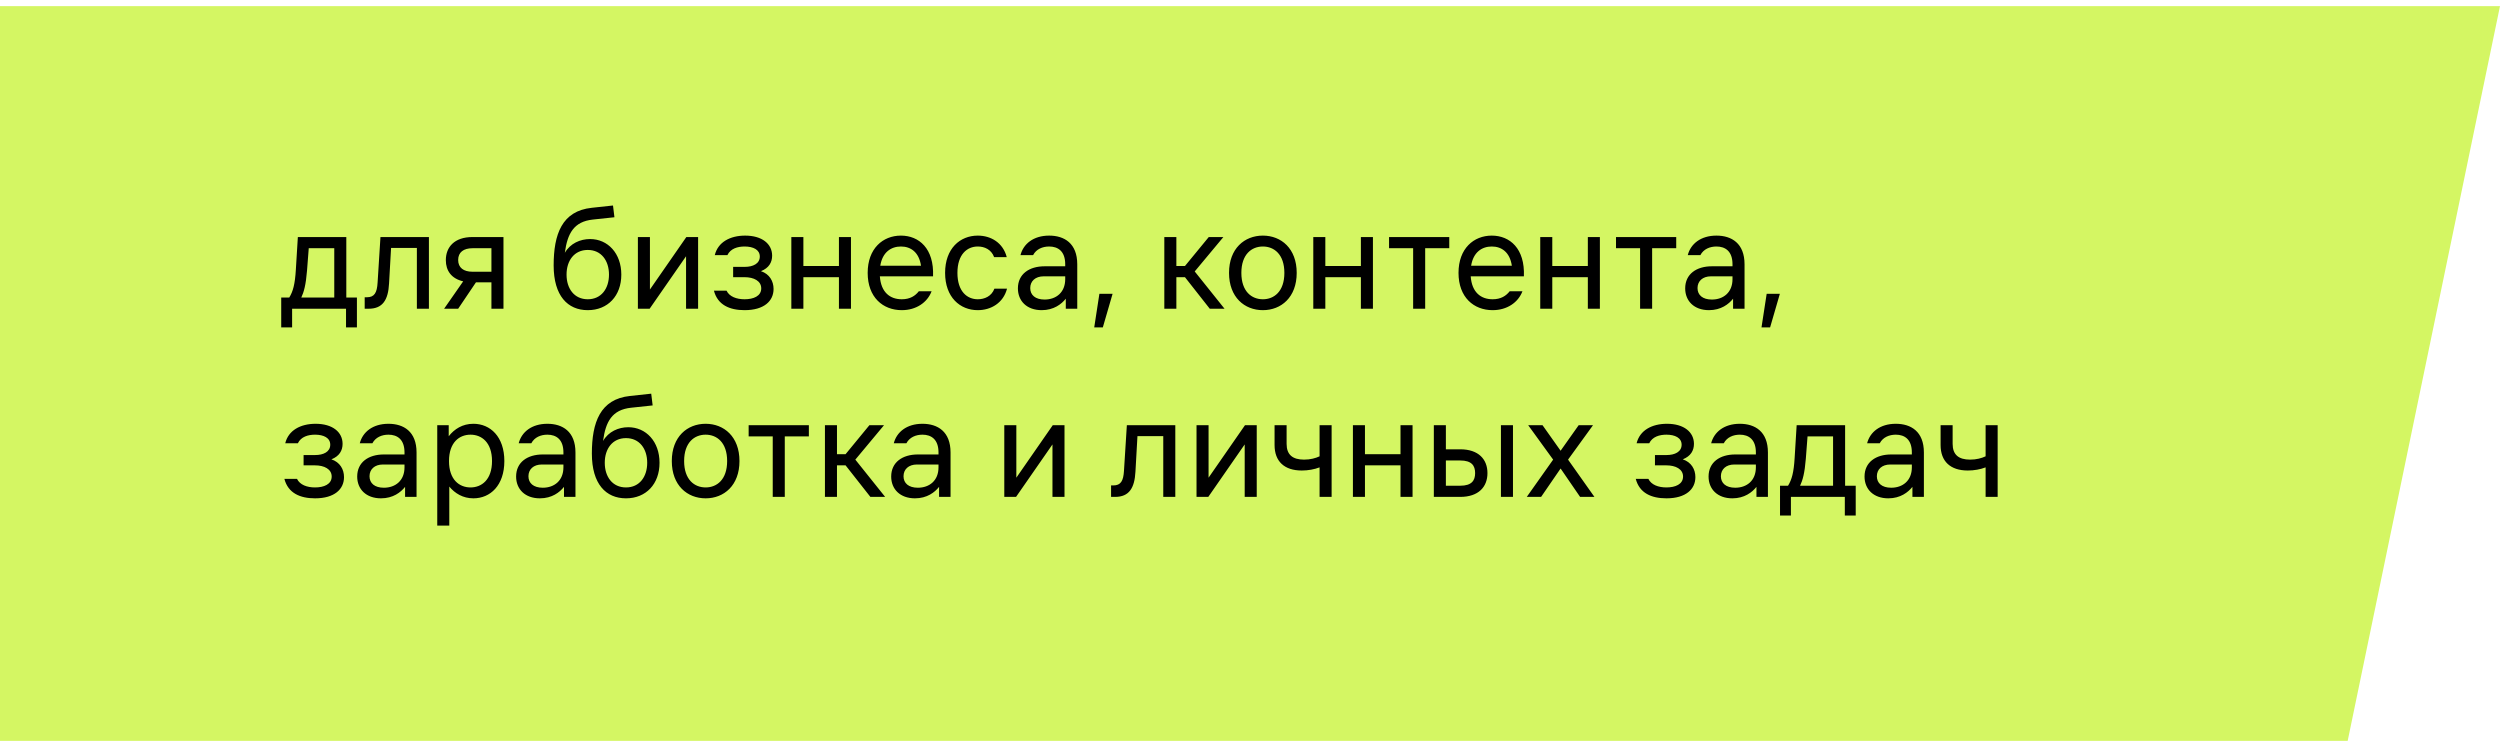
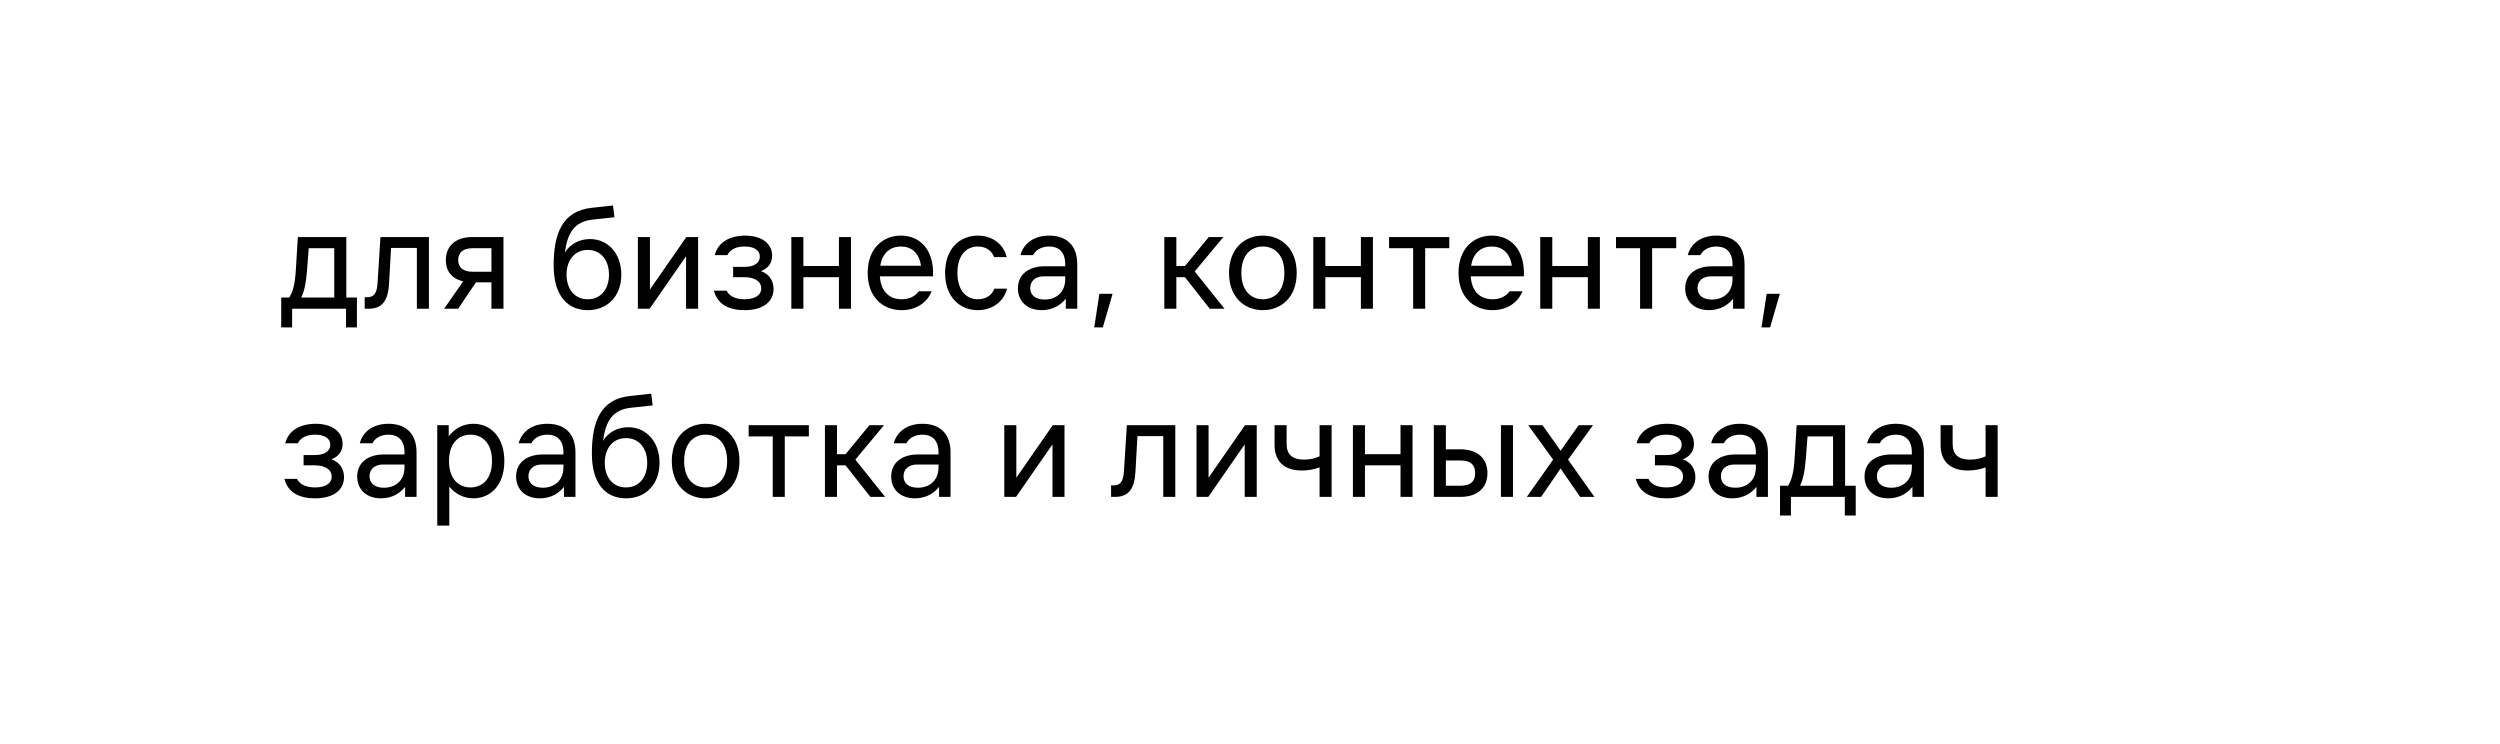
<svg xmlns="http://www.w3.org/2000/svg" width="279" height="83" viewBox="0 0 279 83" fill="none">
-   <path d="M0 0.681H279L262 82.681H0V0.681Z" fill="#D4F663" />
-   <path d="M32.28 33.206C32.696 32.534 32.92 31.734 33.016 30.102L33.24 26.454H38.648V33.206H39.832V36.534H38.616V34.454H32.6V36.534H31.384V33.206H32.28ZM33.624 33.206H37.304V27.702H34.456L34.264 30.198C34.136 31.798 33.912 32.598 33.624 33.206ZM41.147 34.454H40.699V33.174H40.955C41.787 33.174 42.075 32.662 42.139 31.542L42.459 26.454H47.867V34.454H46.523V27.67H43.643L43.419 31.638C43.323 33.462 42.715 34.454 41.147 34.454ZM51.131 29.014C51.131 29.878 51.739 30.326 52.731 30.326H54.843V27.702H52.731C51.739 27.702 51.131 28.15 51.131 29.014ZM49.563 34.454L51.691 31.398C50.379 31.094 49.755 30.214 49.755 29.03C49.755 27.574 50.715 26.454 52.731 26.454H56.187V34.454H54.843V31.51H53.115L51.131 34.454H49.563ZM65.595 34.614C63.355 34.614 61.787 33.014 61.787 29.622C61.787 26.134 62.715 23.542 66.043 23.19L68.411 22.934L68.571 24.246L66.171 24.502C64.027 24.726 63.323 26.07 63.035 28.214C63.643 27.158 64.763 26.678 65.851 26.678C67.835 26.678 69.339 28.278 69.339 30.646C69.339 33.014 67.835 34.614 65.595 34.614ZM63.227 30.646C63.227 32.214 64.091 33.398 65.595 33.398C67.099 33.398 67.963 32.214 67.963 30.646C67.963 29.078 67.099 27.894 65.595 27.894C64.091 27.894 63.227 29.078 63.227 30.646ZM71.188 34.454V26.454H72.532V32.31L76.596 26.454H77.908V34.454H76.564V28.598L72.5 34.454H71.188ZM83.098 34.614C81.434 34.614 80.09 34.038 79.674 32.438H81.082C81.402 33.11 82.202 33.398 83.098 33.398C84.09 33.398 84.954 33.046 84.954 32.182C84.954 31.35 84.122 30.934 83.098 30.934H81.818V29.782H83.13C84.026 29.782 84.794 29.43 84.794 28.63C84.794 27.862 84.058 27.51 83.098 27.51C82.33 27.51 81.53 27.734 81.178 28.47H79.77C80.122 27.03 81.466 26.294 83.162 26.294C85.05 26.294 86.17 27.222 86.17 28.534C86.17 29.27 85.818 29.91 84.922 30.262C85.882 30.582 86.33 31.382 86.33 32.246C86.33 33.59 85.274 34.614 83.098 34.614ZM88.313 34.454V26.454H89.657V29.686H93.625V26.454H94.969V34.454H93.625V30.934H89.657V34.454H88.313ZM96.832 30.454C96.832 27.734 98.528 26.294 100.544 26.294C102.56 26.294 104.256 27.734 104.128 30.838H98.192C98.32 32.646 99.344 33.398 100.64 33.398C101.568 33.398 102.144 33.014 102.544 32.502H103.968C103.488 33.766 102.24 34.614 100.64 34.614C98.528 34.614 96.832 33.174 96.832 30.454ZM98.24 29.654H102.784C102.56 28.15 101.648 27.51 100.544 27.51C99.44 27.51 98.48 28.15 98.24 29.654ZM112.385 32.214C111.969 33.814 110.593 34.614 109.121 34.614C107.137 34.614 105.473 33.174 105.473 30.454C105.473 27.734 107.137 26.294 109.121 26.294C110.593 26.294 111.937 27.094 112.353 28.694H110.945C110.625 27.83 109.857 27.51 109.121 27.51C107.937 27.51 106.849 28.374 106.849 30.454C106.849 32.534 107.937 33.398 109.121 33.398C109.857 33.398 110.657 33.078 110.977 32.214H112.385ZM116.478 30.838C115.534 30.838 114.974 31.382 114.974 32.15C114.974 32.918 115.534 33.43 116.574 33.43C117.87 33.43 118.878 32.63 118.878 31.158V30.838H116.478ZM113.598 32.182C113.598 30.582 114.862 29.718 116.574 29.718H118.878V29.494C118.878 28.038 118.078 27.51 117.086 27.51C116.35 27.51 115.646 27.798 115.294 28.47H113.886C114.206 27.222 115.326 26.294 117.086 26.294C118.782 26.294 120.222 27.158 120.222 29.494V34.454H118.942V33.334C118.462 33.942 117.598 34.614 116.254 34.614C114.59 34.614 113.598 33.59 113.598 32.182ZM122.692 32.79H124.164L123.076 36.534H122.116L122.692 32.79ZM129.938 34.454V26.454H131.282V29.686H132.242L134.898 26.454H136.53L133.33 30.294L136.658 34.454H135.01L132.242 30.934H131.282V34.454H129.938ZM140.936 34.614C138.888 34.614 137.16 33.174 137.16 30.454C137.16 27.734 138.888 26.294 140.936 26.294C142.984 26.294 144.712 27.734 144.712 30.454C144.712 33.174 142.984 34.614 140.936 34.614ZM138.536 30.454C138.536 32.534 139.688 33.398 140.936 33.398C142.184 33.398 143.336 32.534 143.336 30.454C143.336 28.374 142.184 27.51 140.936 27.51C139.688 27.51 138.536 28.374 138.536 30.454ZM146.563 34.454V26.454H147.907V29.686H151.875V26.454H153.219V34.454H151.875V30.934H147.907V34.454H146.563ZM157.706 34.454V27.702H155.018V26.454H161.738V27.702H159.05V34.454H157.706ZM162.77 30.454C162.77 27.734 164.466 26.294 166.482 26.294C168.498 26.294 170.194 27.734 170.066 30.838H164.13C164.258 32.646 165.282 33.398 166.578 33.398C167.506 33.398 168.082 33.014 168.482 32.502H169.906C169.426 33.766 168.178 34.614 166.578 34.614C164.466 34.614 162.77 33.174 162.77 30.454ZM164.178 29.654H168.722C168.498 28.15 167.586 27.51 166.482 27.51C165.378 27.51 164.418 28.15 164.178 29.654ZM171.891 34.454V26.454H173.235V29.686H177.203V26.454H178.547V34.454H177.203V30.934H173.235V34.454H171.891ZM183.034 34.454V27.702H180.346V26.454H187.066V27.702H184.378V34.454H183.034ZM190.947 30.838C190.003 30.838 189.443 31.382 189.443 32.15C189.443 32.918 190.003 33.43 191.043 33.43C192.339 33.43 193.347 32.63 193.347 31.158V30.838H190.947ZM188.067 32.182C188.067 30.582 189.331 29.718 191.043 29.718H193.347V29.494C193.347 28.038 192.547 27.51 191.555 27.51C190.819 27.51 190.115 27.798 189.763 28.47H188.355C188.675 27.222 189.795 26.294 191.555 26.294C193.251 26.294 194.691 27.158 194.691 29.494V34.454H193.411V33.334C192.931 33.942 192.067 34.614 190.723 34.614C189.059 34.614 188.067 33.59 188.067 32.182ZM197.16 32.79H198.632L197.544 36.534H196.584L197.16 32.79ZM35.16 55.614C33.496 55.614 32.152 55.038 31.736 53.438H33.144C33.464 54.11 34.264 54.398 35.16 54.398C36.152 54.398 37.016 54.046 37.016 53.182C37.016 52.35 36.184 51.934 35.16 51.934H33.88V50.782H35.192C36.088 50.782 36.856 50.43 36.856 49.63C36.856 48.862 36.12 48.51 35.16 48.51C34.392 48.51 33.592 48.734 33.24 49.47H31.832C32.184 48.03 33.528 47.294 35.224 47.294C37.112 47.294 38.232 48.222 38.232 49.534C38.232 50.27 37.88 50.91 36.984 51.262C37.944 51.582 38.392 52.382 38.392 53.246C38.392 54.59 37.336 55.614 35.16 55.614ZM42.743 51.838C41.799 51.838 41.239 52.382 41.239 53.15C41.239 53.918 41.799 54.43 42.839 54.43C44.135 54.43 45.143 53.63 45.143 52.158V51.838H42.743ZM39.863 53.182C39.863 51.582 41.127 50.718 42.839 50.718H45.143V50.494C45.143 49.038 44.343 48.51 43.351 48.51C42.615 48.51 41.911 48.798 41.559 49.47H40.151C40.471 48.222 41.591 47.294 43.351 47.294C45.047 47.294 46.487 48.158 46.487 50.494V55.454H45.207V54.334C44.727 54.942 43.863 55.614 42.519 55.614C40.855 55.614 39.863 54.59 39.863 53.182ZM48.797 47.454H50.077V48.686C50.701 47.886 51.613 47.294 52.829 47.294C54.717 47.294 56.285 48.734 56.285 51.454C56.285 54.174 54.717 55.614 52.829 55.614C51.661 55.614 50.765 55.054 50.141 54.302V58.654H48.797V47.454ZM50.109 51.454C50.109 53.534 51.261 54.398 52.509 54.398C53.757 54.398 54.909 53.534 54.909 51.454C54.909 49.374 53.757 48.51 52.509 48.51C51.261 48.51 50.109 49.374 50.109 51.454ZM60.478 51.838C59.534 51.838 58.974 52.382 58.974 53.15C58.974 53.918 59.534 54.43 60.574 54.43C61.87 54.43 62.878 53.63 62.878 52.158V51.838H60.478ZM57.598 53.182C57.598 51.582 58.862 50.718 60.574 50.718H62.878V50.494C62.878 49.038 62.078 48.51 61.086 48.51C60.35 48.51 59.646 48.798 59.294 49.47H57.886C58.206 48.222 59.326 47.294 61.086 47.294C62.782 47.294 64.222 48.158 64.222 50.494V55.454H62.942V54.334C62.462 54.942 61.598 55.614 60.254 55.614C58.59 55.614 57.598 54.59 57.598 53.182ZM69.86 55.614C67.62 55.614 66.052 54.014 66.052 50.622C66.052 47.134 66.98 44.542 70.308 44.19L72.676 43.934L72.836 45.246L70.436 45.502C68.292 45.726 67.588 47.07 67.3 49.214C67.908 48.158 69.028 47.678 70.116 47.678C72.1 47.678 73.604 49.278 73.604 51.646C73.604 54.014 72.1 55.614 69.86 55.614ZM67.492 51.646C67.492 53.214 68.356 54.398 69.86 54.398C71.364 54.398 72.228 53.214 72.228 51.646C72.228 50.078 71.364 48.894 69.86 48.894C68.356 48.894 67.492 50.078 67.492 51.646ZM78.749 55.614C76.701 55.614 74.973 54.174 74.973 51.454C74.973 48.734 76.701 47.294 78.749 47.294C80.797 47.294 82.525 48.734 82.525 51.454C82.525 54.174 80.797 55.614 78.749 55.614ZM76.349 51.454C76.349 53.534 77.501 54.398 78.749 54.398C79.997 54.398 81.149 53.534 81.149 51.454C81.149 49.374 79.997 48.51 78.749 48.51C77.501 48.51 76.349 49.374 76.349 51.454ZM86.237 55.454V48.702H83.549V47.454H90.269V48.702H87.581V55.454H86.237ZM92.063 55.454V47.454H93.407V50.686H94.367L97.023 47.454H98.655L95.455 51.294L98.783 55.454H97.135L94.367 51.934H93.407V55.454H92.063ZM102.337 51.838C101.393 51.838 100.833 52.382 100.833 53.15C100.833 53.918 101.393 54.43 102.433 54.43C103.729 54.43 104.737 53.63 104.737 52.158V51.838H102.337ZM99.457 53.182C99.457 51.582 100.721 50.718 102.433 50.718H104.737V50.494C104.737 49.038 103.937 48.51 102.945 48.51C102.209 48.51 101.505 48.798 101.153 49.47H99.745C100.065 48.222 101.185 47.294 102.945 47.294C104.641 47.294 106.081 48.158 106.081 50.494V55.454H104.801V54.334C104.321 54.942 103.457 55.614 102.113 55.614C100.449 55.614 99.457 54.59 99.457 53.182ZM112.079 55.454V47.454H113.423V53.31L117.487 47.454H118.799V55.454H117.455V49.598L113.391 55.454H112.079ZM124.444 55.454H123.996V54.174H124.252C125.084 54.174 125.372 53.662 125.436 52.542L125.756 47.454H131.164V55.454H129.82V48.67H126.94L126.716 52.638C126.62 54.462 126.012 55.454 124.444 55.454ZM133.532 55.454V47.454H134.876V53.31L138.94 47.454H140.252V55.454H138.908V49.598L134.844 55.454H133.532ZM147.265 52.158C146.689 52.382 145.985 52.51 145.281 52.51C143.329 52.51 142.241 51.486 142.241 49.662V47.454H143.585V49.534C143.585 50.75 144.257 51.294 145.537 51.294C146.241 51.294 146.817 51.134 147.265 50.926V47.454H148.609V55.454H147.265V52.158ZM150.985 55.454V47.454H152.329V50.686H156.297V47.454H157.641V55.454H156.297V51.934H152.329V55.454H150.985ZM160.016 47.454H161.36V50.142H162.96C165.008 50.142 166 51.262 166 52.798C166 54.334 165.008 55.454 162.96 55.454H160.016V47.454ZM161.36 54.206H162.96C164.24 54.206 164.624 53.63 164.624 52.798C164.624 51.966 164.24 51.39 162.96 51.39H161.36V54.206ZM167.504 55.454V47.454H168.848V55.454H167.504ZM174.163 52.286L171.987 55.454H170.387L173.331 51.294L170.547 47.454H172.147L174.163 50.302L176.179 47.454H177.779L174.995 51.294L177.939 55.454H176.339L174.163 52.286ZM185.973 55.614C184.309 55.614 182.965 55.038 182.549 53.438H183.957C184.277 54.11 185.077 54.398 185.973 54.398C186.965 54.398 187.829 54.046 187.829 53.182C187.829 52.35 186.997 51.934 185.973 51.934H184.693V50.782H186.005C186.901 50.782 187.669 50.43 187.669 49.63C187.669 48.862 186.933 48.51 185.973 48.51C185.205 48.51 184.405 48.734 184.053 49.47H182.645C182.997 48.03 184.341 47.294 186.037 47.294C187.925 47.294 189.045 48.222 189.045 49.534C189.045 50.27 188.693 50.91 187.797 51.262C188.757 51.582 189.205 52.382 189.205 53.246C189.205 54.59 188.149 55.614 185.973 55.614ZM193.556 51.838C192.612 51.838 192.052 52.382 192.052 53.15C192.052 53.918 192.612 54.43 193.652 54.43C194.948 54.43 195.956 53.63 195.956 52.158V51.838H193.556ZM190.676 53.182C190.676 51.582 191.94 50.718 193.652 50.718H195.956V50.494C195.956 49.038 195.156 48.51 194.164 48.51C193.428 48.51 192.724 48.798 192.372 49.47H190.964C191.284 48.222 192.404 47.294 194.164 47.294C195.86 47.294 197.3 48.158 197.3 50.494V55.454H196.02V54.334C195.54 54.942 194.676 55.614 193.332 55.614C191.668 55.614 190.676 54.59 190.676 53.182ZM199.546 54.206C199.962 53.534 200.186 52.734 200.282 51.102L200.506 47.454H205.914V54.206H207.098V57.534H205.882V55.454H199.866V57.534H198.65V54.206H199.546ZM200.89 54.206H204.57V48.702H201.722L201.53 51.198C201.402 52.798 201.178 53.598 200.89 54.206ZM210.962 51.838C210.018 51.838 209.458 52.382 209.458 53.15C209.458 53.918 210.018 54.43 211.058 54.43C212.354 54.43 213.362 53.63 213.362 52.158V51.838H210.962ZM208.082 53.182C208.082 51.582 209.346 50.718 211.058 50.718H213.362V50.494C213.362 49.038 212.562 48.51 211.57 48.51C210.834 48.51 210.13 48.798 209.778 49.47H208.37C208.69 48.222 209.81 47.294 211.57 47.294C213.266 47.294 214.706 48.158 214.706 50.494V55.454H213.426V54.334C212.946 54.942 212.082 55.614 210.738 55.614C209.074 55.614 208.082 54.59 208.082 53.182ZM221.594 52.158C221.018 52.382 220.314 52.51 219.61 52.51C217.658 52.51 216.57 51.486 216.57 49.662V47.454H217.914V49.534C217.914 50.75 218.586 51.294 219.866 51.294C220.57 51.294 221.146 51.134 221.594 50.926V47.454H222.938V55.454H221.594V52.158Z" fill="black" />
+   <path d="M32.28 33.206C32.696 32.534 32.92 31.734 33.016 30.102L33.24 26.454H38.648V33.206H39.832V36.534H38.616V34.454H32.6V36.534H31.384V33.206H32.28ZM33.624 33.206H37.304V27.702H34.456L34.264 30.198C34.136 31.798 33.912 32.598 33.624 33.206ZM41.147 34.454H40.699V33.174H40.955C41.787 33.174 42.075 32.662 42.139 31.542L42.459 26.454H47.867V34.454H46.523V27.67H43.643L43.419 31.638C43.323 33.462 42.715 34.454 41.147 34.454ZM51.131 29.014C51.131 29.878 51.739 30.326 52.731 30.326H54.843V27.702H52.731C51.739 27.702 51.131 28.15 51.131 29.014ZM49.563 34.454L51.691 31.398C50.379 31.094 49.755 30.214 49.755 29.03C49.755 27.574 50.715 26.454 52.731 26.454H56.187V34.454H54.843V31.51H53.115L51.131 34.454H49.563ZM65.595 34.614C63.355 34.614 61.787 33.014 61.787 29.622C61.787 26.134 62.715 23.542 66.043 23.19L68.411 22.934L68.571 24.246L66.171 24.502C64.027 24.726 63.323 26.07 63.035 28.214C63.643 27.158 64.763 26.678 65.851 26.678C67.835 26.678 69.339 28.278 69.339 30.646C69.339 33.014 67.835 34.614 65.595 34.614ZM63.227 30.646C63.227 32.214 64.091 33.398 65.595 33.398C67.099 33.398 67.963 32.214 67.963 30.646C67.963 29.078 67.099 27.894 65.595 27.894C64.091 27.894 63.227 29.078 63.227 30.646ZM71.188 34.454V26.454H72.532V32.31L76.596 26.454H77.908V34.454H76.564V28.598L72.5 34.454H71.188ZM83.098 34.614C81.434 34.614 80.09 34.038 79.674 32.438H81.082C81.402 33.11 82.202 33.398 83.098 33.398C84.09 33.398 84.954 33.046 84.954 32.182C84.954 31.35 84.122 30.934 83.098 30.934H81.818V29.782H83.13C84.026 29.782 84.794 29.43 84.794 28.63C84.794 27.862 84.058 27.51 83.098 27.51C82.33 27.51 81.53 27.734 81.178 28.47H79.77C80.122 27.03 81.466 26.294 83.162 26.294C85.05 26.294 86.17 27.222 86.17 28.534C86.17 29.27 85.818 29.91 84.922 30.262C85.882 30.582 86.33 31.382 86.33 32.246C86.33 33.59 85.274 34.614 83.098 34.614ZM88.313 34.454V26.454H89.657V29.686H93.625V26.454H94.969V34.454H93.625V30.934H89.657V34.454H88.313ZM96.832 30.454C96.832 27.734 98.528 26.294 100.544 26.294C102.56 26.294 104.256 27.734 104.128 30.838H98.192C98.32 32.646 99.344 33.398 100.64 33.398C101.568 33.398 102.144 33.014 102.544 32.502H103.968C103.488 33.766 102.24 34.614 100.64 34.614C98.528 34.614 96.832 33.174 96.832 30.454ZM98.24 29.654H102.784C102.56 28.15 101.648 27.51 100.544 27.51C99.44 27.51 98.48 28.15 98.24 29.654ZM112.385 32.214C111.969 33.814 110.593 34.614 109.121 34.614C107.137 34.614 105.473 33.174 105.473 30.454C105.473 27.734 107.137 26.294 109.121 26.294C110.593 26.294 111.937 27.094 112.353 28.694H110.945C110.625 27.83 109.857 27.51 109.121 27.51C107.937 27.51 106.849 28.374 106.849 30.454C106.849 32.534 107.937 33.398 109.121 33.398C109.857 33.398 110.657 33.078 110.977 32.214H112.385ZM116.478 30.838C115.534 30.838 114.974 31.382 114.974 32.15C114.974 32.918 115.534 33.43 116.574 33.43C117.87 33.43 118.878 32.63 118.878 31.158V30.838H116.478ZM113.598 32.182C113.598 30.582 114.862 29.718 116.574 29.718H118.878V29.494C118.878 28.038 118.078 27.51 117.086 27.51C116.35 27.51 115.646 27.798 115.294 28.47H113.886C114.206 27.222 115.326 26.294 117.086 26.294C118.782 26.294 120.222 27.158 120.222 29.494V34.454H118.942V33.334C118.462 33.942 117.598 34.614 116.254 34.614C114.59 34.614 113.598 33.59 113.598 32.182ZM122.692 32.79H124.164L123.076 36.534H122.116L122.692 32.79ZM129.938 34.454V26.454H131.282V29.686H132.242L134.898 26.454H136.53L133.33 30.294L136.658 34.454H135.01L132.242 30.934H131.282V34.454H129.938ZM140.936 34.614C138.888 34.614 137.16 33.174 137.16 30.454C137.16 27.734 138.888 26.294 140.936 26.294C142.984 26.294 144.712 27.734 144.712 30.454C144.712 33.174 142.984 34.614 140.936 34.614ZM138.536 30.454C138.536 32.534 139.688 33.398 140.936 33.398C142.184 33.398 143.336 32.534 143.336 30.454C143.336 28.374 142.184 27.51 140.936 27.51C139.688 27.51 138.536 28.374 138.536 30.454ZM146.563 34.454V26.454H147.907V29.686H151.875V26.454H153.219V34.454H151.875V30.934H147.907V34.454H146.563ZM157.706 34.454V27.702H155.018V26.454H161.738V27.702H159.05V34.454H157.706ZM162.77 30.454C162.77 27.734 164.466 26.294 166.482 26.294C168.498 26.294 170.194 27.734 170.066 30.838H164.13C164.258 32.646 165.282 33.398 166.578 33.398C167.506 33.398 168.082 33.014 168.482 32.502H169.906C169.426 33.766 168.178 34.614 166.578 34.614C164.466 34.614 162.77 33.174 162.77 30.454ZM164.178 29.654H168.722C168.498 28.15 167.586 27.51 166.482 27.51C165.378 27.51 164.418 28.15 164.178 29.654ZM171.891 34.454V26.454H173.235V29.686H177.203V26.454H178.547V34.454H177.203V30.934H173.235V34.454H171.891ZM183.034 34.454V27.702H180.346V26.454H187.066V27.702H184.378V34.454H183.034ZM190.947 30.838C190.003 30.838 189.443 31.382 189.443 32.15C189.443 32.918 190.003 33.43 191.043 33.43C192.339 33.43 193.347 32.63 193.347 31.158V30.838H190.947ZM188.067 32.182C188.067 30.582 189.331 29.718 191.043 29.718H193.347V29.494C193.347 28.038 192.547 27.51 191.555 27.51C190.819 27.51 190.115 27.798 189.763 28.47H188.355C188.675 27.222 189.795 26.294 191.555 26.294C193.251 26.294 194.691 27.158 194.691 29.494V34.454H193.411V33.334C192.931 33.942 192.067 34.614 190.723 34.614C189.059 34.614 188.067 33.59 188.067 32.182ZM197.16 32.79H198.632L197.544 36.534H196.584L197.16 32.79ZM35.16 55.614C33.496 55.614 32.152 55.038 31.736 53.438H33.144C33.464 54.11 34.264 54.398 35.16 54.398C36.152 54.398 37.016 54.046 37.016 53.182C37.016 52.35 36.184 51.934 35.16 51.934H33.88V50.782H35.192C36.088 50.782 36.856 50.43 36.856 49.63C36.856 48.862 36.12 48.51 35.16 48.51C34.392 48.51 33.592 48.734 33.24 49.47H31.832C32.184 48.03 33.528 47.294 35.224 47.294C37.112 47.294 38.232 48.222 38.232 49.534C38.232 50.27 37.88 50.91 36.984 51.262C37.944 51.582 38.392 52.382 38.392 53.246C38.392 54.59 37.336 55.614 35.16 55.614ZM42.743 51.838C41.799 51.838 41.239 52.382 41.239 53.15C41.239 53.918 41.799 54.43 42.839 54.43C44.135 54.43 45.143 53.63 45.143 52.158V51.838H42.743ZM39.863 53.182C39.863 51.582 41.127 50.718 42.839 50.718H45.143V50.494C45.143 49.038 44.343 48.51 43.351 48.51C42.615 48.51 41.911 48.798 41.559 49.47H40.151C40.471 48.222 41.591 47.294 43.351 47.294C45.047 47.294 46.487 48.158 46.487 50.494V55.454H45.207V54.334C44.727 54.942 43.863 55.614 42.519 55.614C40.855 55.614 39.863 54.59 39.863 53.182ZM48.797 47.454H50.077V48.686C50.701 47.886 51.613 47.294 52.829 47.294C54.717 47.294 56.285 48.734 56.285 51.454C56.285 54.174 54.717 55.614 52.829 55.614C51.661 55.614 50.765 55.054 50.141 54.302V58.654H48.797V47.454ZM50.109 51.454C50.109 53.534 51.261 54.398 52.509 54.398C53.757 54.398 54.909 53.534 54.909 51.454C54.909 49.374 53.757 48.51 52.509 48.51C51.261 48.51 50.109 49.374 50.109 51.454ZM60.478 51.838C59.534 51.838 58.974 52.382 58.974 53.15C58.974 53.918 59.534 54.43 60.574 54.43C61.87 54.43 62.878 53.63 62.878 52.158V51.838H60.478ZM57.598 53.182C57.598 51.582 58.862 50.718 60.574 50.718H62.878V50.494C62.878 49.038 62.078 48.51 61.086 48.51C60.35 48.51 59.646 48.798 59.294 49.47H57.886C58.206 48.222 59.326 47.294 61.086 47.294C62.782 47.294 64.222 48.158 64.222 50.494V55.454H62.942V54.334C62.462 54.942 61.598 55.614 60.254 55.614C58.59 55.614 57.598 54.59 57.598 53.182ZM69.86 55.614C67.62 55.614 66.052 54.014 66.052 50.622C66.052 47.134 66.98 44.542 70.308 44.19L72.676 43.934L72.836 45.246L70.436 45.502C68.292 45.726 67.588 47.07 67.3 49.214C67.908 48.158 69.028 47.678 70.116 47.678C72.1 47.678 73.604 49.278 73.604 51.646C73.604 54.014 72.1 55.614 69.86 55.614ZM67.492 51.646C67.492 53.214 68.356 54.398 69.86 54.398C71.364 54.398 72.228 53.214 72.228 51.646C72.228 50.078 71.364 48.894 69.86 48.894C68.356 48.894 67.492 50.078 67.492 51.646ZM78.749 55.614C76.701 55.614 74.973 54.174 74.973 51.454C74.973 48.734 76.701 47.294 78.749 47.294C80.797 47.294 82.525 48.734 82.525 51.454C82.525 54.174 80.797 55.614 78.749 55.614ZM76.349 51.454C76.349 53.534 77.501 54.398 78.749 54.398C79.997 54.398 81.149 53.534 81.149 51.454C81.149 49.374 79.997 48.51 78.749 48.51C77.501 48.51 76.349 49.374 76.349 51.454ZM86.237 55.454V48.702H83.549V47.454H90.269V48.702H87.581V55.454H86.237ZM92.063 55.454V47.454H93.407V50.686H94.367L97.023 47.454H98.655L95.455 51.294L98.783 55.454H97.135L94.367 51.934H93.407V55.454H92.063ZM102.337 51.838C101.393 51.838 100.833 52.382 100.833 53.15C100.833 53.918 101.393 54.43 102.433 54.43C103.729 54.43 104.737 53.63 104.737 52.158V51.838H102.337ZM99.457 53.182C99.457 51.582 100.721 50.718 102.433 50.718H104.737V50.494C104.737 49.038 103.937 48.51 102.945 48.51C102.209 48.51 101.505 48.798 101.153 49.47H99.745C100.065 48.222 101.185 47.294 102.945 47.294C104.641 47.294 106.081 48.158 106.081 50.494V55.454H104.801V54.334C104.321 54.942 103.457 55.614 102.113 55.614C100.449 55.614 99.457 54.59 99.457 53.182ZM112.079 55.454V47.454H113.423V53.31L117.487 47.454H118.799V55.454H117.455V49.598L113.391 55.454H112.079ZM124.444 55.454H123.996V54.174H124.252C125.084 54.174 125.372 53.662 125.436 52.542L125.756 47.454H131.164V55.454H129.82V48.67H126.94L126.716 52.638C126.62 54.462 126.012 55.454 124.444 55.454ZM133.532 55.454V47.454H134.876V53.31L138.94 47.454H140.252V55.454H138.908V49.598L134.844 55.454H133.532ZM147.265 52.158C146.689 52.382 145.985 52.51 145.281 52.51C143.329 52.51 142.241 51.486 142.241 49.662V47.454H143.585V49.534C143.585 50.75 144.257 51.294 145.537 51.294C146.241 51.294 146.817 51.134 147.265 50.926V47.454H148.609V55.454H147.265V52.158ZM150.985 55.454V47.454H152.329V50.686H156.297V47.454H157.641V55.454H156.297V51.934H152.329V55.454H150.985ZM160.016 47.454H161.36V50.142H162.96C165.008 50.142 166 51.262 166 52.798C166 54.334 165.008 55.454 162.96 55.454H160.016V47.454ZM161.36 54.206H162.96C164.24 54.206 164.624 53.63 164.624 52.798C164.624 51.966 164.24 51.39 162.96 51.39H161.36V54.206ZM167.504 55.454V47.454H168.848V55.454H167.504ZM174.163 52.286L171.987 55.454H170.387L173.331 51.294L170.547 47.454H172.147L174.163 50.302L176.179 47.454H177.779L174.995 51.294L177.939 55.454H176.339L174.163 52.286ZM185.973 55.614C184.309 55.614 182.965 55.038 182.549 53.438H183.957C184.277 54.11 185.077 54.398 185.973 54.398C186.965 54.398 187.829 54.046 187.829 53.182C187.829 52.35 186.997 51.934 185.973 51.934H184.693V50.782H186.005C186.901 50.782 187.669 50.43 187.669 49.63C187.669 48.862 186.933 48.51 185.973 48.51C185.205 48.51 184.405 48.734 184.053 49.47H182.645C182.997 48.03 184.341 47.294 186.037 47.294C187.925 47.294 189.045 48.222 189.045 49.534C189.045 50.27 188.693 50.91 187.797 51.262C188.757 51.582 189.205 52.382 189.205 53.246C189.205 54.59 188.149 55.614 185.973 55.614ZM193.556 51.838C192.612 51.838 192.052 52.382 192.052 53.15C192.052 53.918 192.612 54.43 193.652 54.43C194.948 54.43 195.956 53.63 195.956 52.158V51.838H193.556ZM190.676 53.182C190.676 51.582 191.94 50.718 193.652 50.718H195.956V50.494C195.956 49.038 195.156 48.51 194.164 48.51C193.428 48.51 192.724 48.798 192.372 49.47H190.964C191.284 48.222 192.404 47.294 194.164 47.294C195.86 47.294 197.3 48.158 197.3 50.494V55.454H196.02V54.334C195.54 54.942 194.676 55.614 193.332 55.614C191.668 55.614 190.676 54.59 190.676 53.182ZM199.546 54.206C199.962 53.534 200.186 52.734 200.282 51.102L200.506 47.454H205.914V54.206H207.098V57.534H205.882V55.454H199.866V57.534H198.65V54.206H199.546ZM200.89 54.206H204.57V48.702H201.722L201.53 51.198C201.402 52.798 201.178 53.598 200.89 54.206ZM210.962 51.838C210.018 51.838 209.458 52.382 209.458 53.15C209.458 53.918 210.018 54.43 211.058 54.43C212.354 54.43 213.362 53.63 213.362 52.158V51.838H210.962M208.082 53.182C208.082 51.582 209.346 50.718 211.058 50.718H213.362V50.494C213.362 49.038 212.562 48.51 211.57 48.51C210.834 48.51 210.13 48.798 209.778 49.47H208.37C208.69 48.222 209.81 47.294 211.57 47.294C213.266 47.294 214.706 48.158 214.706 50.494V55.454H213.426V54.334C212.946 54.942 212.082 55.614 210.738 55.614C209.074 55.614 208.082 54.59 208.082 53.182ZM221.594 52.158C221.018 52.382 220.314 52.51 219.61 52.51C217.658 52.51 216.57 51.486 216.57 49.662V47.454H217.914V49.534C217.914 50.75 218.586 51.294 219.866 51.294C220.57 51.294 221.146 51.134 221.594 50.926V47.454H222.938V55.454H221.594V52.158Z" fill="black" />
</svg>